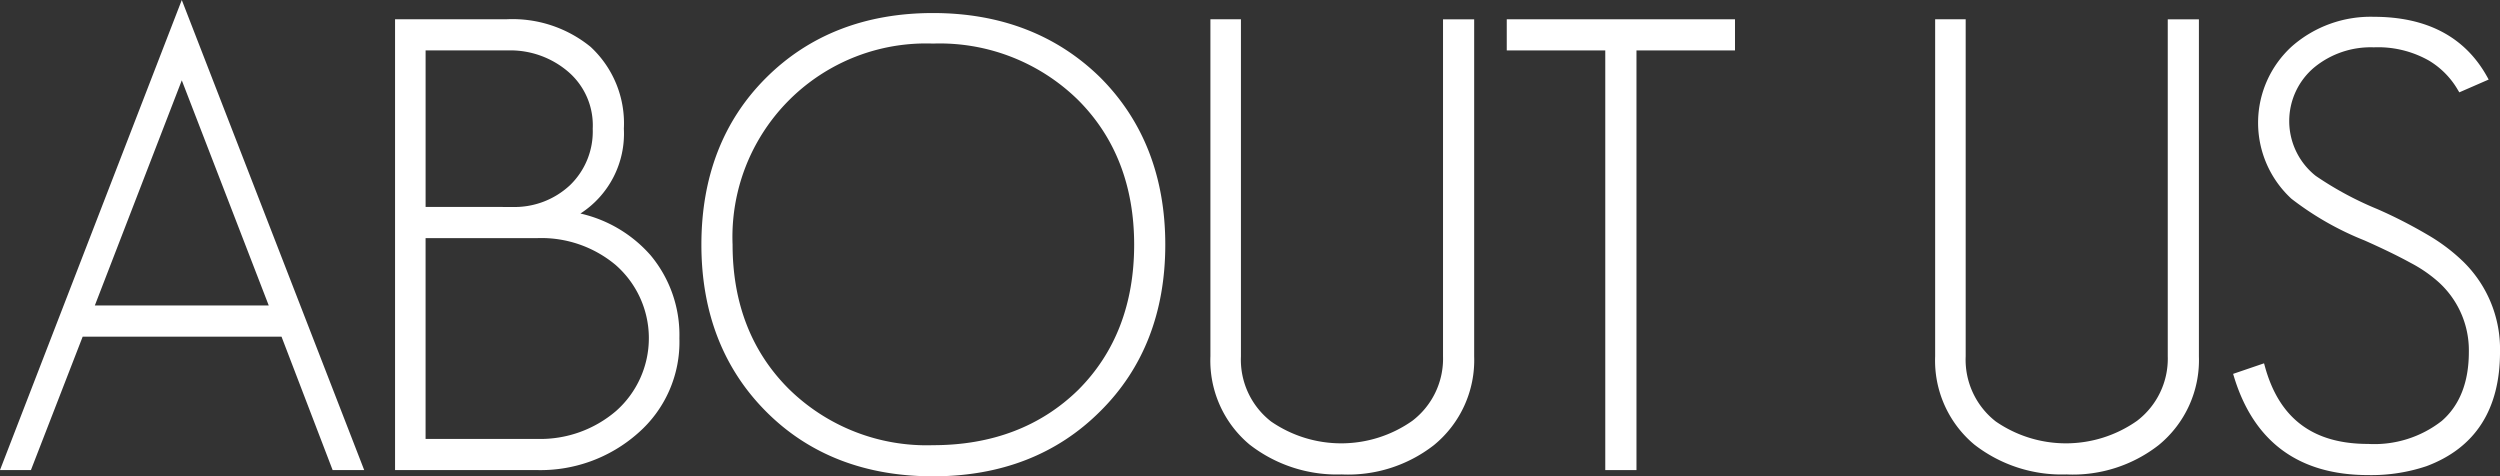
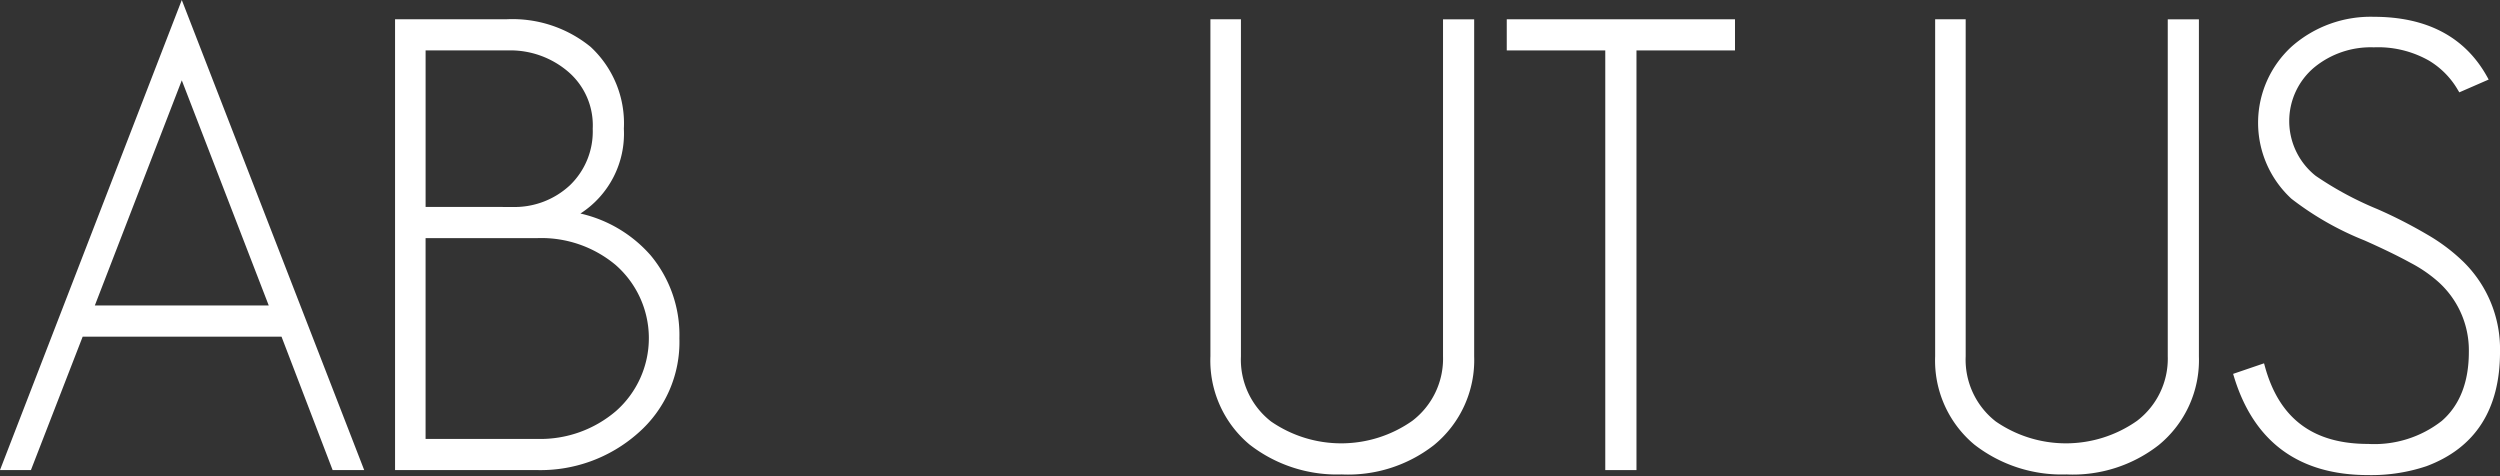
<svg xmlns="http://www.w3.org/2000/svg" width="251.933" height="48">
  <rect width="100%" height="100%" fill="#333333" stroke="none" />
  <g data-name="グループ 4794" fill="#fff">
    <path data-name="パス 10825" d="M33.521 47.372l-5.153-13.448H8.332L3.116 47.372H-.001L18.319 0l18.383 47.372zm-6.438-16.587L18.32 8.096 9.556 30.785z" />
    <path data-name="パス 10826" d="M39.811 47.372V1.942h11.215a12.458 12.458 0 018.48 2.772 10.5 10.5 0 013.363 8.256 9.575 9.575 0 01-4.378 8.548 13.328 13.328 0 017.074 4.211 12.526 12.526 0 012.9 8.354 12.182 12.182 0 01-4.181 9.574 14.807 14.807 0 01-10.177 3.714zm14.357-3.14a11.719 11.719 0 007.922-2.822 9.8 9.8 0 00-.059-14.715 11.661 11.661 0 00-7.863-2.7H42.887v20.236zm-2.576-23.375a8.184 8.184 0 005.839-2.186 7.525 7.525 0 002.3-5.7 7.1 7.1 0 00-2.415-5.692 8.962 8.962 0 00-6.1-2.2h-8.327v15.776z" />
-     <path data-name="パス 10827" d="M94.025 48c-6.832 0-12.481-2.184-16.788-6.492-4.35-4.348-6.555-10.017-6.555-16.852s2.184-12.48 6.492-16.787c4.35-4.35 10.019-6.555 16.85-6.555 6.788 0 12.458 2.184 16.849 6.49 4.352 4.353 6.557 10.022 6.557 16.852s-2.206 12.482-6.556 16.79C106.527 45.795 100.858 48 94.025 48zm0-43.609a19.5 19.5 0 00-20.2 20.266c0 5.887 1.9 10.767 5.635 14.506a19.809 19.809 0 0014.567 5.7c5.929 0 10.852-1.875 14.633-5.575 3.737-3.737 5.633-8.66 5.633-14.629 0-5.925-1.9-10.827-5.635-14.567a19.894 19.894 0 00-14.633-5.701z" />
    <path data-name="パス 10828" d="M135.203 47.809a14.332 14.332 0 01-9.289-3.016 11.031 11.031 0 01-3.937-8.89V1.94h3.076v33.969a7.89 7.89 0 003.034 6.564 12.448 12.448 0 0014.231-.062 7.874 7.874 0 003.1-6.5V1.948h3.139v33.961a11.063 11.063 0 01-4.061 8.951 14.063 14.063 0 01-9.293 2.949z" />
    <path data-name="パス 10829" d="M161.769 47.372V5.082h-9.928V1.943h23v3.139h-9.928v42.29z" />
    <path data-name="パス 10830" d="M208.238 47.809a14.332 14.332 0 01-9.289-3.016 11.029 11.029 0 01-3.938-8.89V1.94h3.077v33.969a7.889 7.889 0 003.033 6.564 12.448 12.448 0 0014.231-.062 7.872 7.872 0 003.1-6.5V1.948h3.139v33.961a11.061 11.061 0 01-4.062 8.951 14.06 14.06 0 01-9.291 2.949z" />
    <path data-name="パス 10831" d="M238.645 47.875c-6.978 0-11.529-3.344-13.528-9.939l-.079-.26 3.117-1.064.079.289c1.441 5.272 4.846 7.835 10.411 7.835a11.034 11.034 0 007.419-2.318c1.811-1.571 2.73-3.91 2.73-6.952a9.264 9.264 0 00-3.236-7.2 13.907 13.907 0 00-2.651-1.786c-1.215-.669-2.772-1.426-4.628-2.251a30.381 30.381 0 01-7.364-4.2 10.406 10.406 0 01.07-15.379 12.027 12.027 0 018.226-2.957c5.363 0 9.209 2.037 11.431 6.052l.15.271-2.959 1.29-.128-.21a8.291 8.291 0 00-2.916-2.98 10.392 10.392 0 00-5.578-1.346 8.969 8.969 0 00-5.977 2.007 7.052 7.052 0 00.128 10.945 33.73 33.73 0 006.216 3.351 47.808 47.808 0 015.119 2.622 18.473 18.473 0 013.511 2.65 12.331 12.331 0 013.726 9.121c0 5.8-2.493 9.674-7.41 11.512a17.462 17.462 0 01-5.879.897z" />
  </g>
</svg>